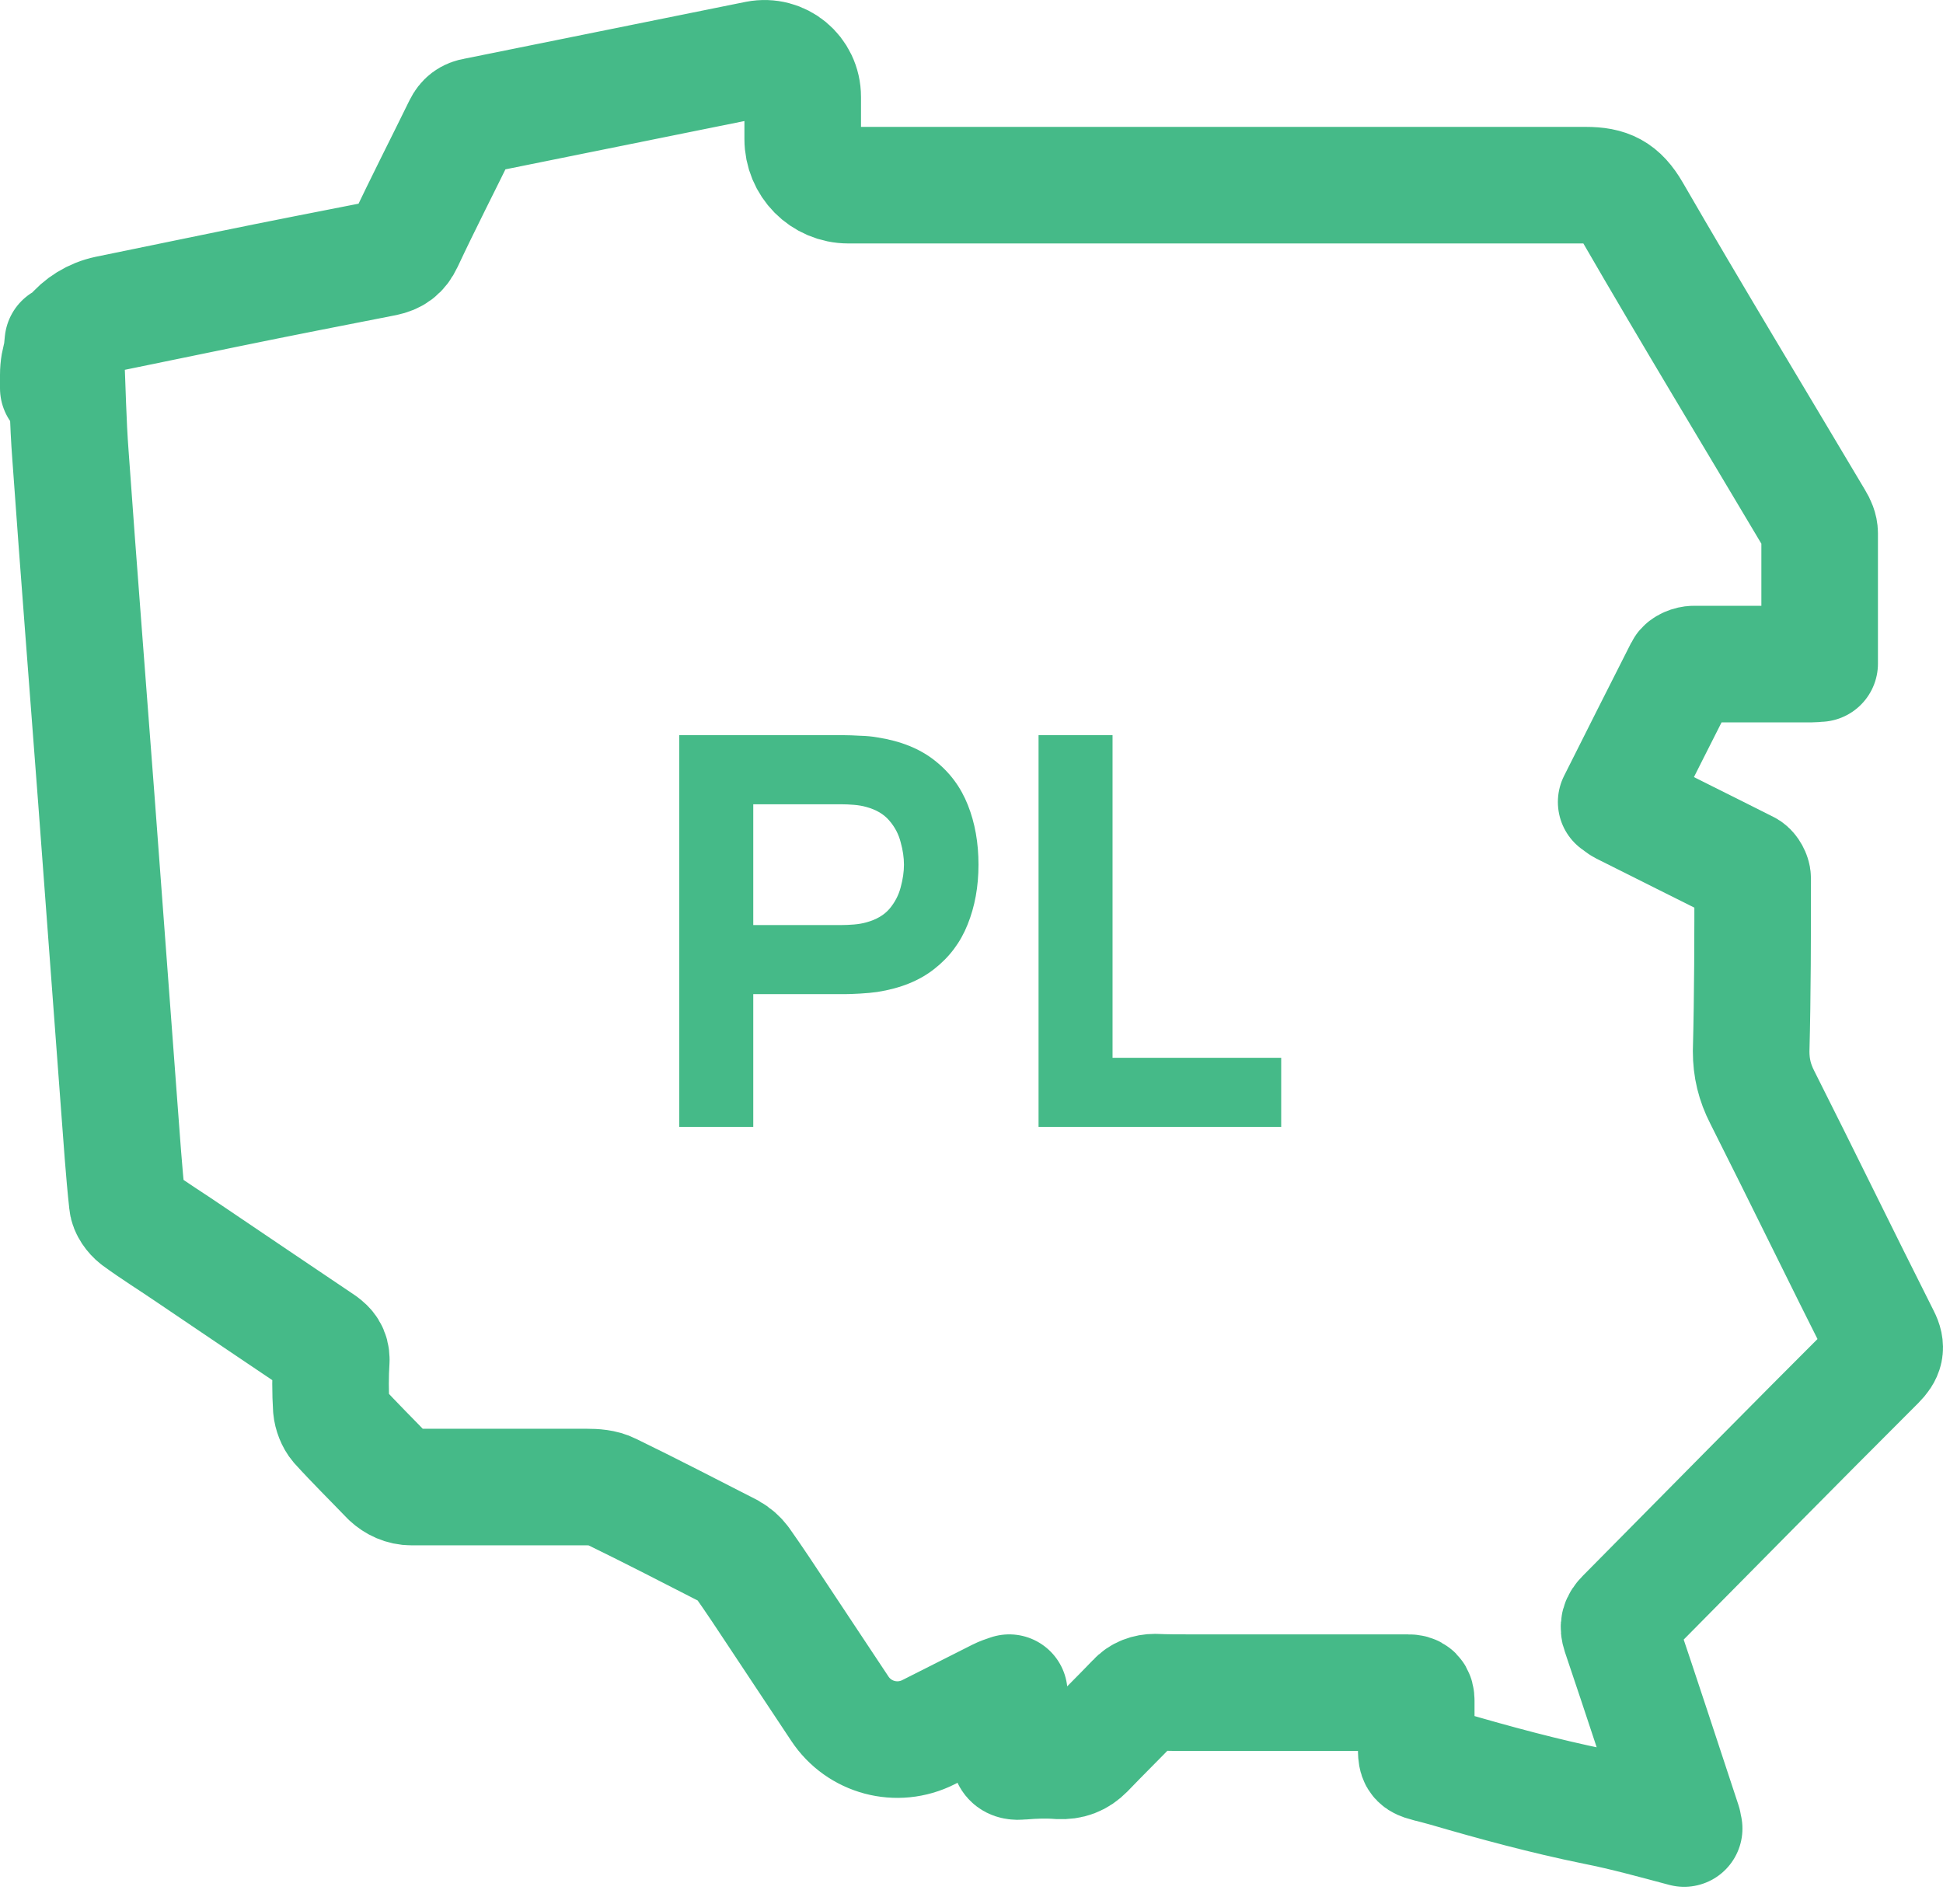
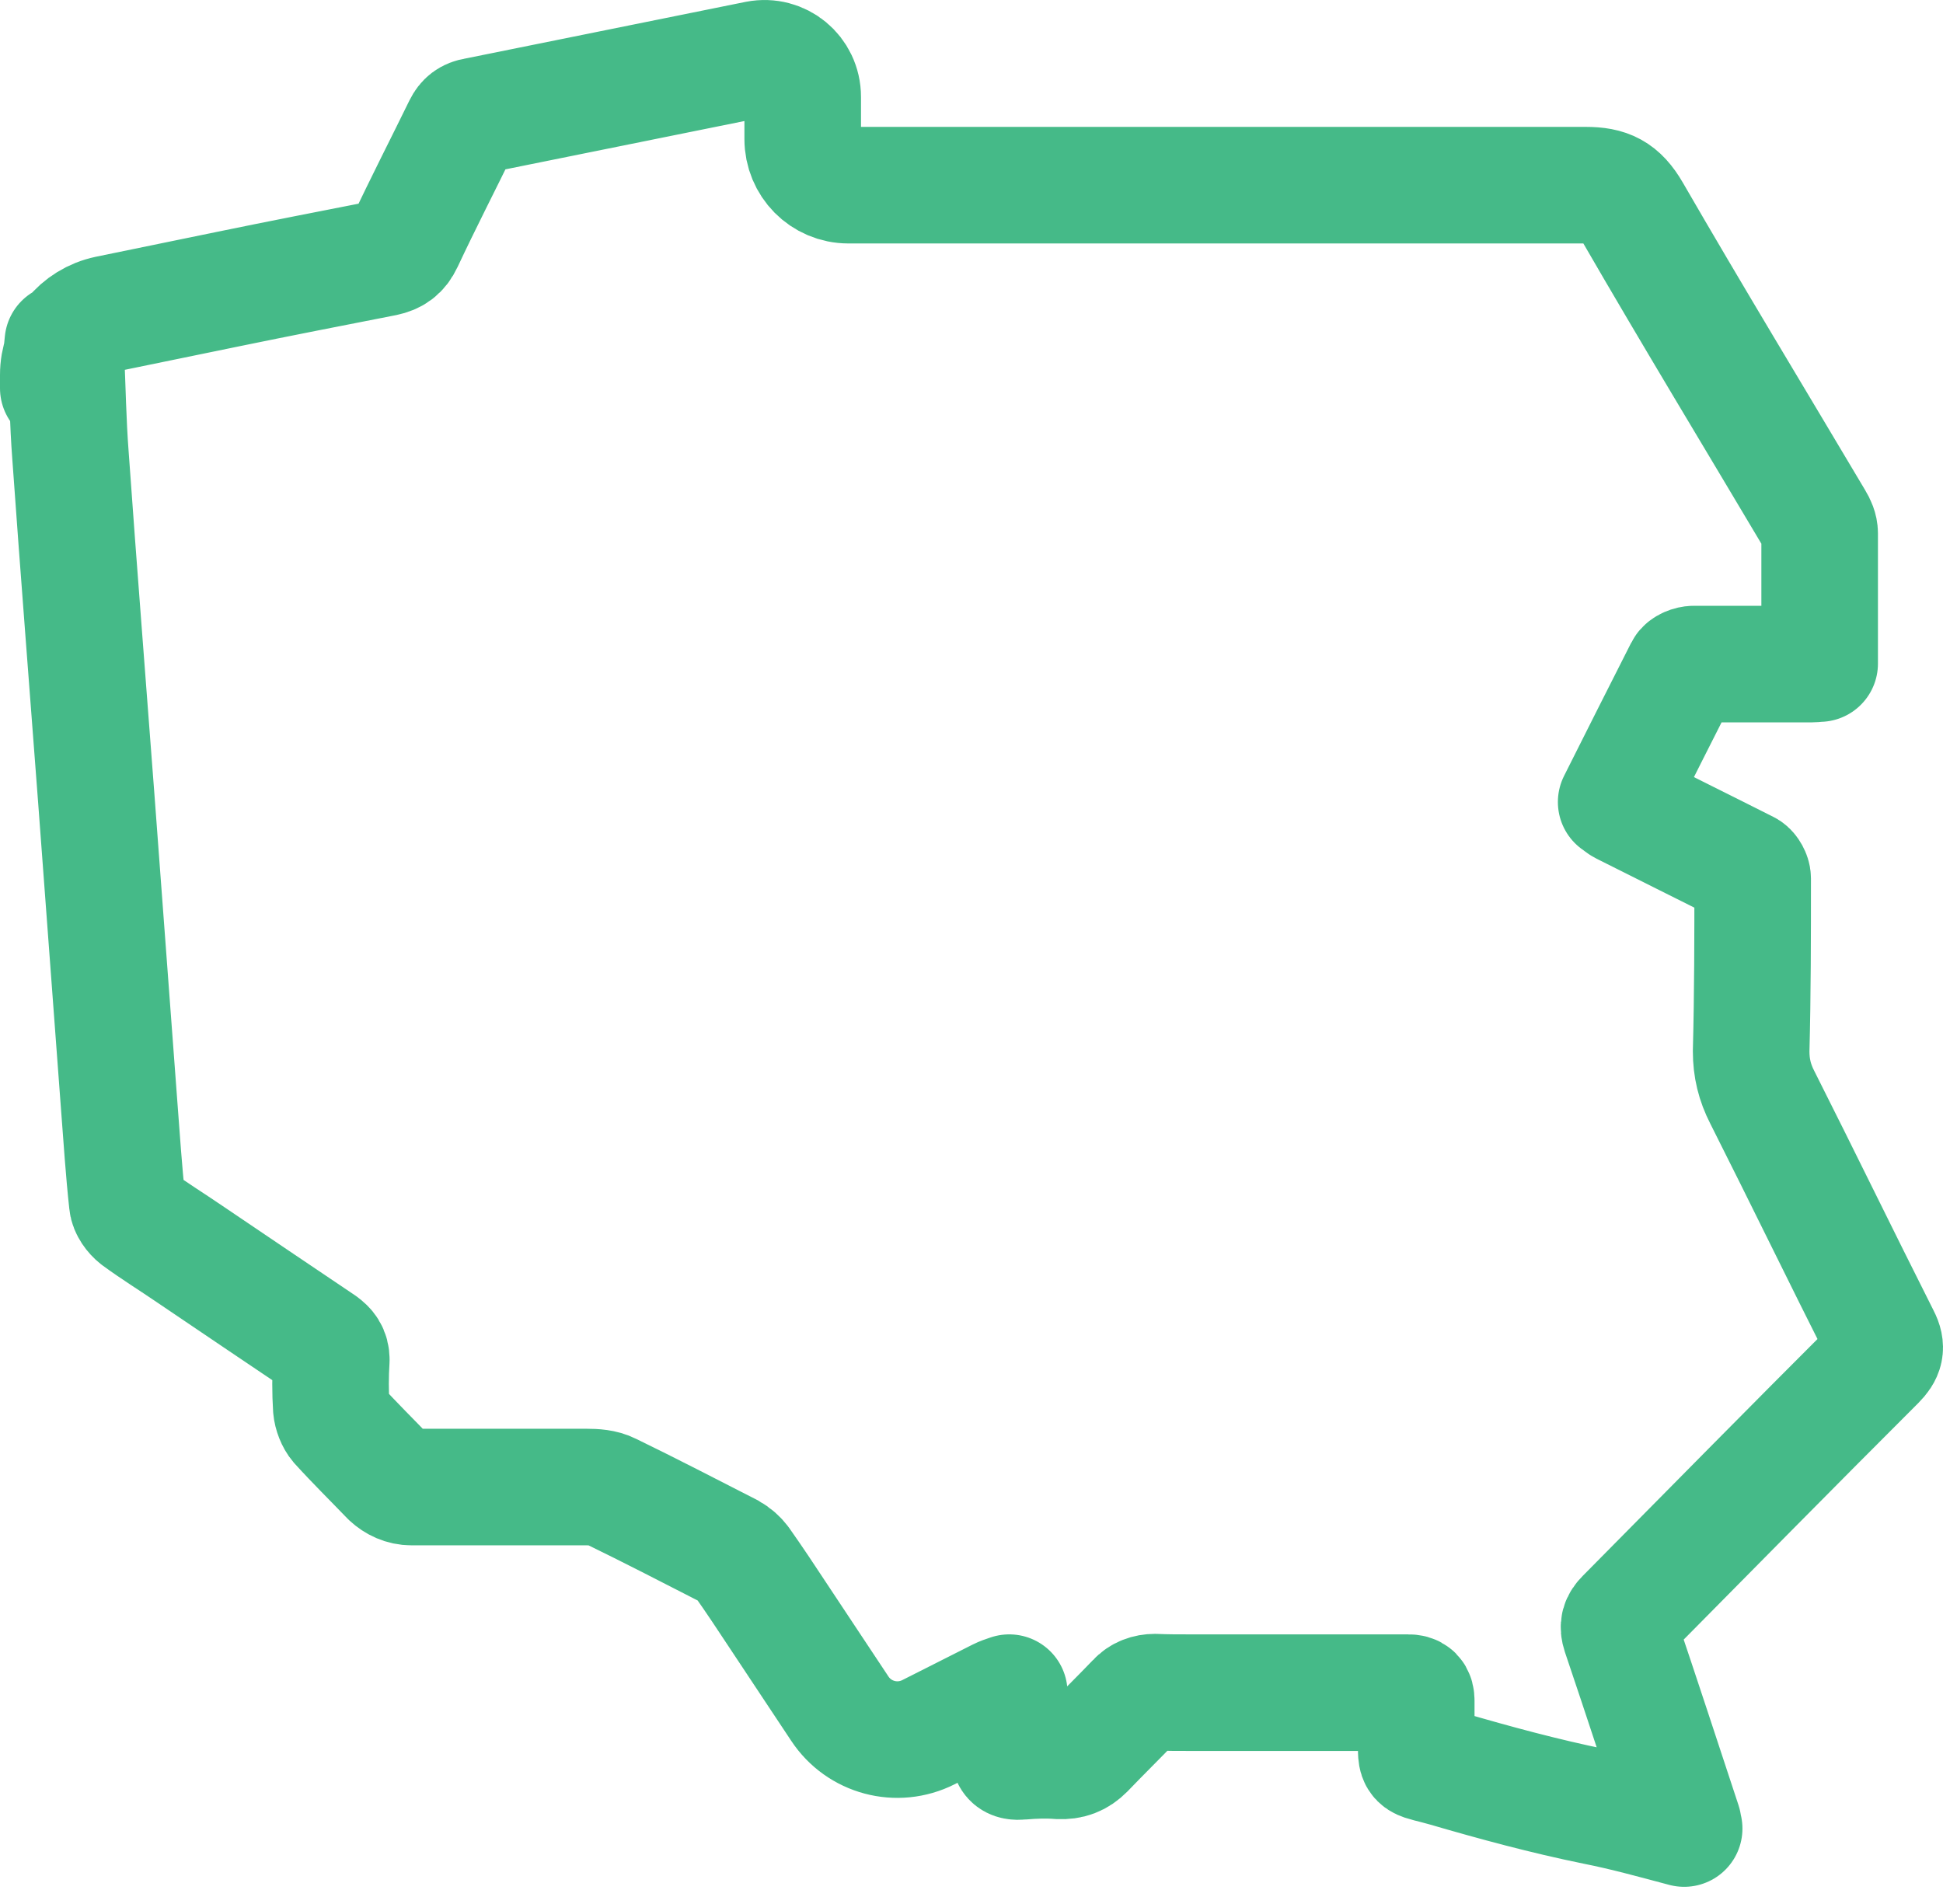
<svg xmlns="http://www.w3.org/2000/svg" width="100" height="98" viewBox="0 0 100 98" fill="none">
-   <path d="M34.96 58.001V37.841H43.472C43.668 37.841 43.929 37.85 44.256 37.869C44.592 37.878 44.891 37.906 45.152 37.953C46.356 38.14 47.341 38.536 48.106 39.143C48.881 39.75 49.45 40.515 49.814 41.439C50.178 42.354 50.36 43.376 50.36 44.505C50.36 45.634 50.173 46.661 49.8 47.585C49.436 48.5 48.867 49.26 48.092 49.867C47.327 50.474 46.347 50.87 45.152 51.057C44.891 51.094 44.592 51.122 44.256 51.141C43.92 51.16 43.659 51.169 43.472 51.169H38.768V58.001H34.96ZM38.768 47.613H43.304C43.5 47.613 43.715 47.604 43.948 47.585C44.181 47.566 44.396 47.529 44.592 47.473C45.105 47.333 45.502 47.1 45.782 46.773C46.062 46.437 46.253 46.068 46.356 45.667C46.468 45.256 46.524 44.869 46.524 44.505C46.524 44.141 46.468 43.758 46.356 43.357C46.253 42.946 46.062 42.578 45.782 42.251C45.502 41.915 45.105 41.677 44.592 41.537C44.396 41.481 44.181 41.444 43.948 41.425C43.715 41.406 43.5 41.397 43.304 41.397H38.768V47.613ZM53.451 58.001V37.841H57.259V54.445H65.939V58.001H53.451Z" fill="#45BA88" />
  <path d="M3 19.296C3 17.765 4.045 16.472 5.533 16.155C7.597 15.733 9.66 15.31 11.697 14.888C14.387 14.334 17.103 13.806 19.793 13.278C20.289 13.173 20.603 12.962 20.838 12.46C21.778 10.454 22.797 8.475 23.763 6.496C23.92 6.179 24.128 6.021 24.468 5.968C29.3 4.991 34.131 4.015 38.963 3.038C40.19 2.801 41.313 3.725 41.313 4.991V7.155C41.313 8.475 42.358 9.531 43.664 9.531C44.474 9.531 45.257 9.531 46.041 9.531C57.898 9.531 69.755 9.531 81.612 9.531C82.761 9.531 83.388 9.821 84.014 10.903C87.096 16.234 90.283 21.486 93.417 26.764C93.547 26.976 93.652 27.213 93.652 27.451C93.652 29.668 93.652 31.884 93.652 34.154C93.521 34.154 93.391 34.18 93.26 34.18C91.223 34.18 89.212 34.18 87.175 34.18C86.992 34.18 86.705 34.286 86.626 34.444C85.477 36.714 84.328 38.984 83.179 41.28C83.335 41.385 83.414 41.465 83.518 41.517C85.66 42.599 87.802 43.655 89.943 44.737C90.074 44.816 90.204 45.054 90.204 45.212C90.204 48.168 90.204 51.15 90.126 54.106C90.126 54.977 90.309 55.716 90.7 56.481C92.764 60.572 94.775 64.716 96.838 68.806C97.125 69.361 97.021 69.677 96.603 70.099C92.241 74.454 87.932 78.835 83.597 83.216C83.335 83.48 83.257 83.691 83.388 84.087C84.485 87.333 85.555 90.606 86.626 93.852C86.626 93.905 86.652 93.984 86.678 94.116C85.085 93.694 83.675 93.298 82.082 92.981C79.496 92.453 76.963 91.767 74.43 91.028C72.863 90.579 72.889 90.817 72.889 89.814C72.889 89.049 72.889 88.31 72.889 87.544C72.889 87.228 72.784 87.122 72.471 87.122C68.71 87.122 64.975 87.122 61.215 87.122C60.614 87.122 60.039 87.122 59.439 87.096C59.047 87.096 58.681 87.228 58.42 87.518C57.584 88.389 56.722 89.233 55.887 90.104C55.495 90.5 55.077 90.659 54.502 90.632C53.849 90.579 53.197 90.606 52.57 90.659C52.021 90.711 51.917 90.526 51.943 90.052C51.969 89.101 51.943 88.151 51.943 87.122C51.708 87.201 51.551 87.254 51.395 87.333C50.193 87.94 48.992 88.547 47.79 89.154C46.171 89.972 44.212 89.445 43.22 87.94C42.227 86.436 41.131 84.8 40.086 83.216C39.459 82.266 38.832 81.316 38.179 80.392C38.023 80.181 37.814 79.996 37.579 79.864C35.516 78.809 33.478 77.753 31.415 76.75C31.049 76.565 30.605 76.539 30.188 76.539C27.184 76.539 24.181 76.539 21.177 76.539C20.733 76.539 20.342 76.354 20.028 76.064C19.14 75.14 18.252 74.269 17.39 73.319C17.208 73.108 17.077 72.765 17.051 72.475C16.999 71.656 16.999 70.812 17.051 69.994C17.051 69.572 16.868 69.361 16.581 69.149C14.309 67.619 12.036 66.088 9.738 64.531C8.85 63.924 7.91 63.343 7.048 62.71C6.813 62.525 6.578 62.208 6.552 61.918C6.369 60.255 6.265 58.593 6.134 56.904C5.742 51.652 5.351 46.4 4.959 41.148C4.515 35.236 4.045 29.324 3.627 23.439C3.496 21.724 3.47 19.982 3.392 18.266C3.392 18.055 3.34 17.818 3.235 17.607C3.157 18.398 3.078 19.19 3 19.982V19.322V19.296Z" stroke="#45BA88" stroke-width="6" stroke-linecap="round" stroke-linejoin="round" />
</svg>